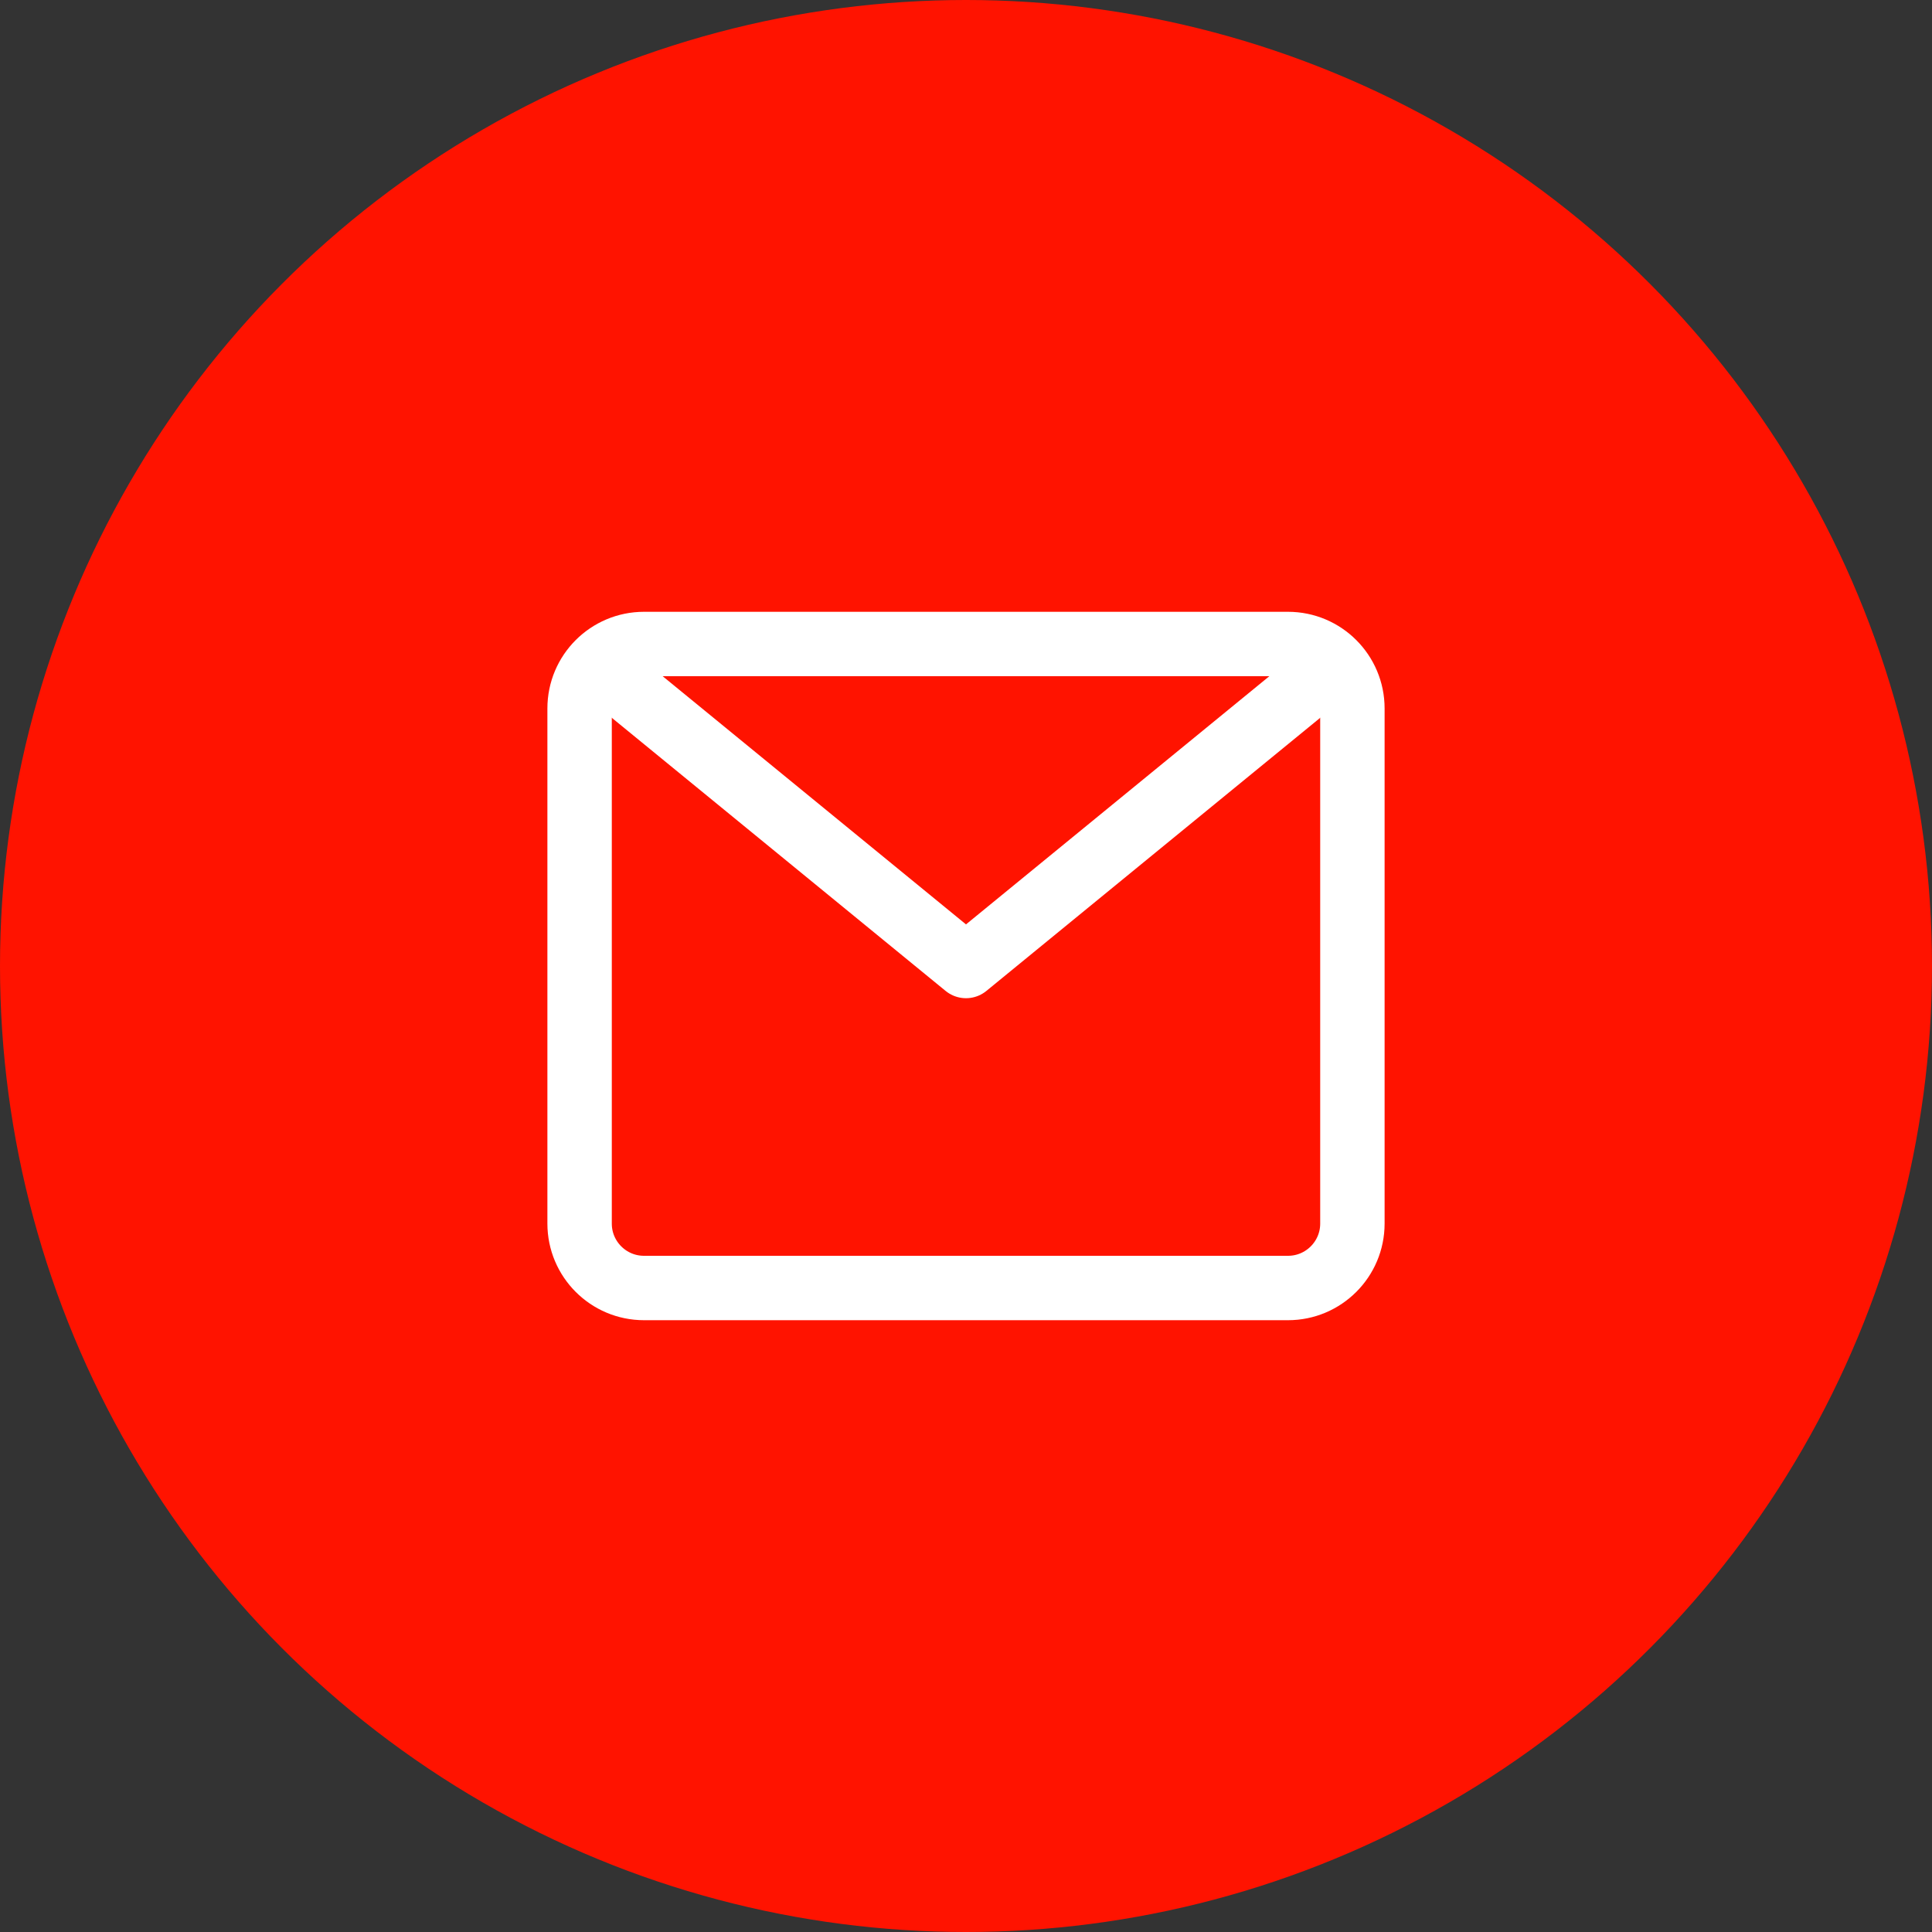
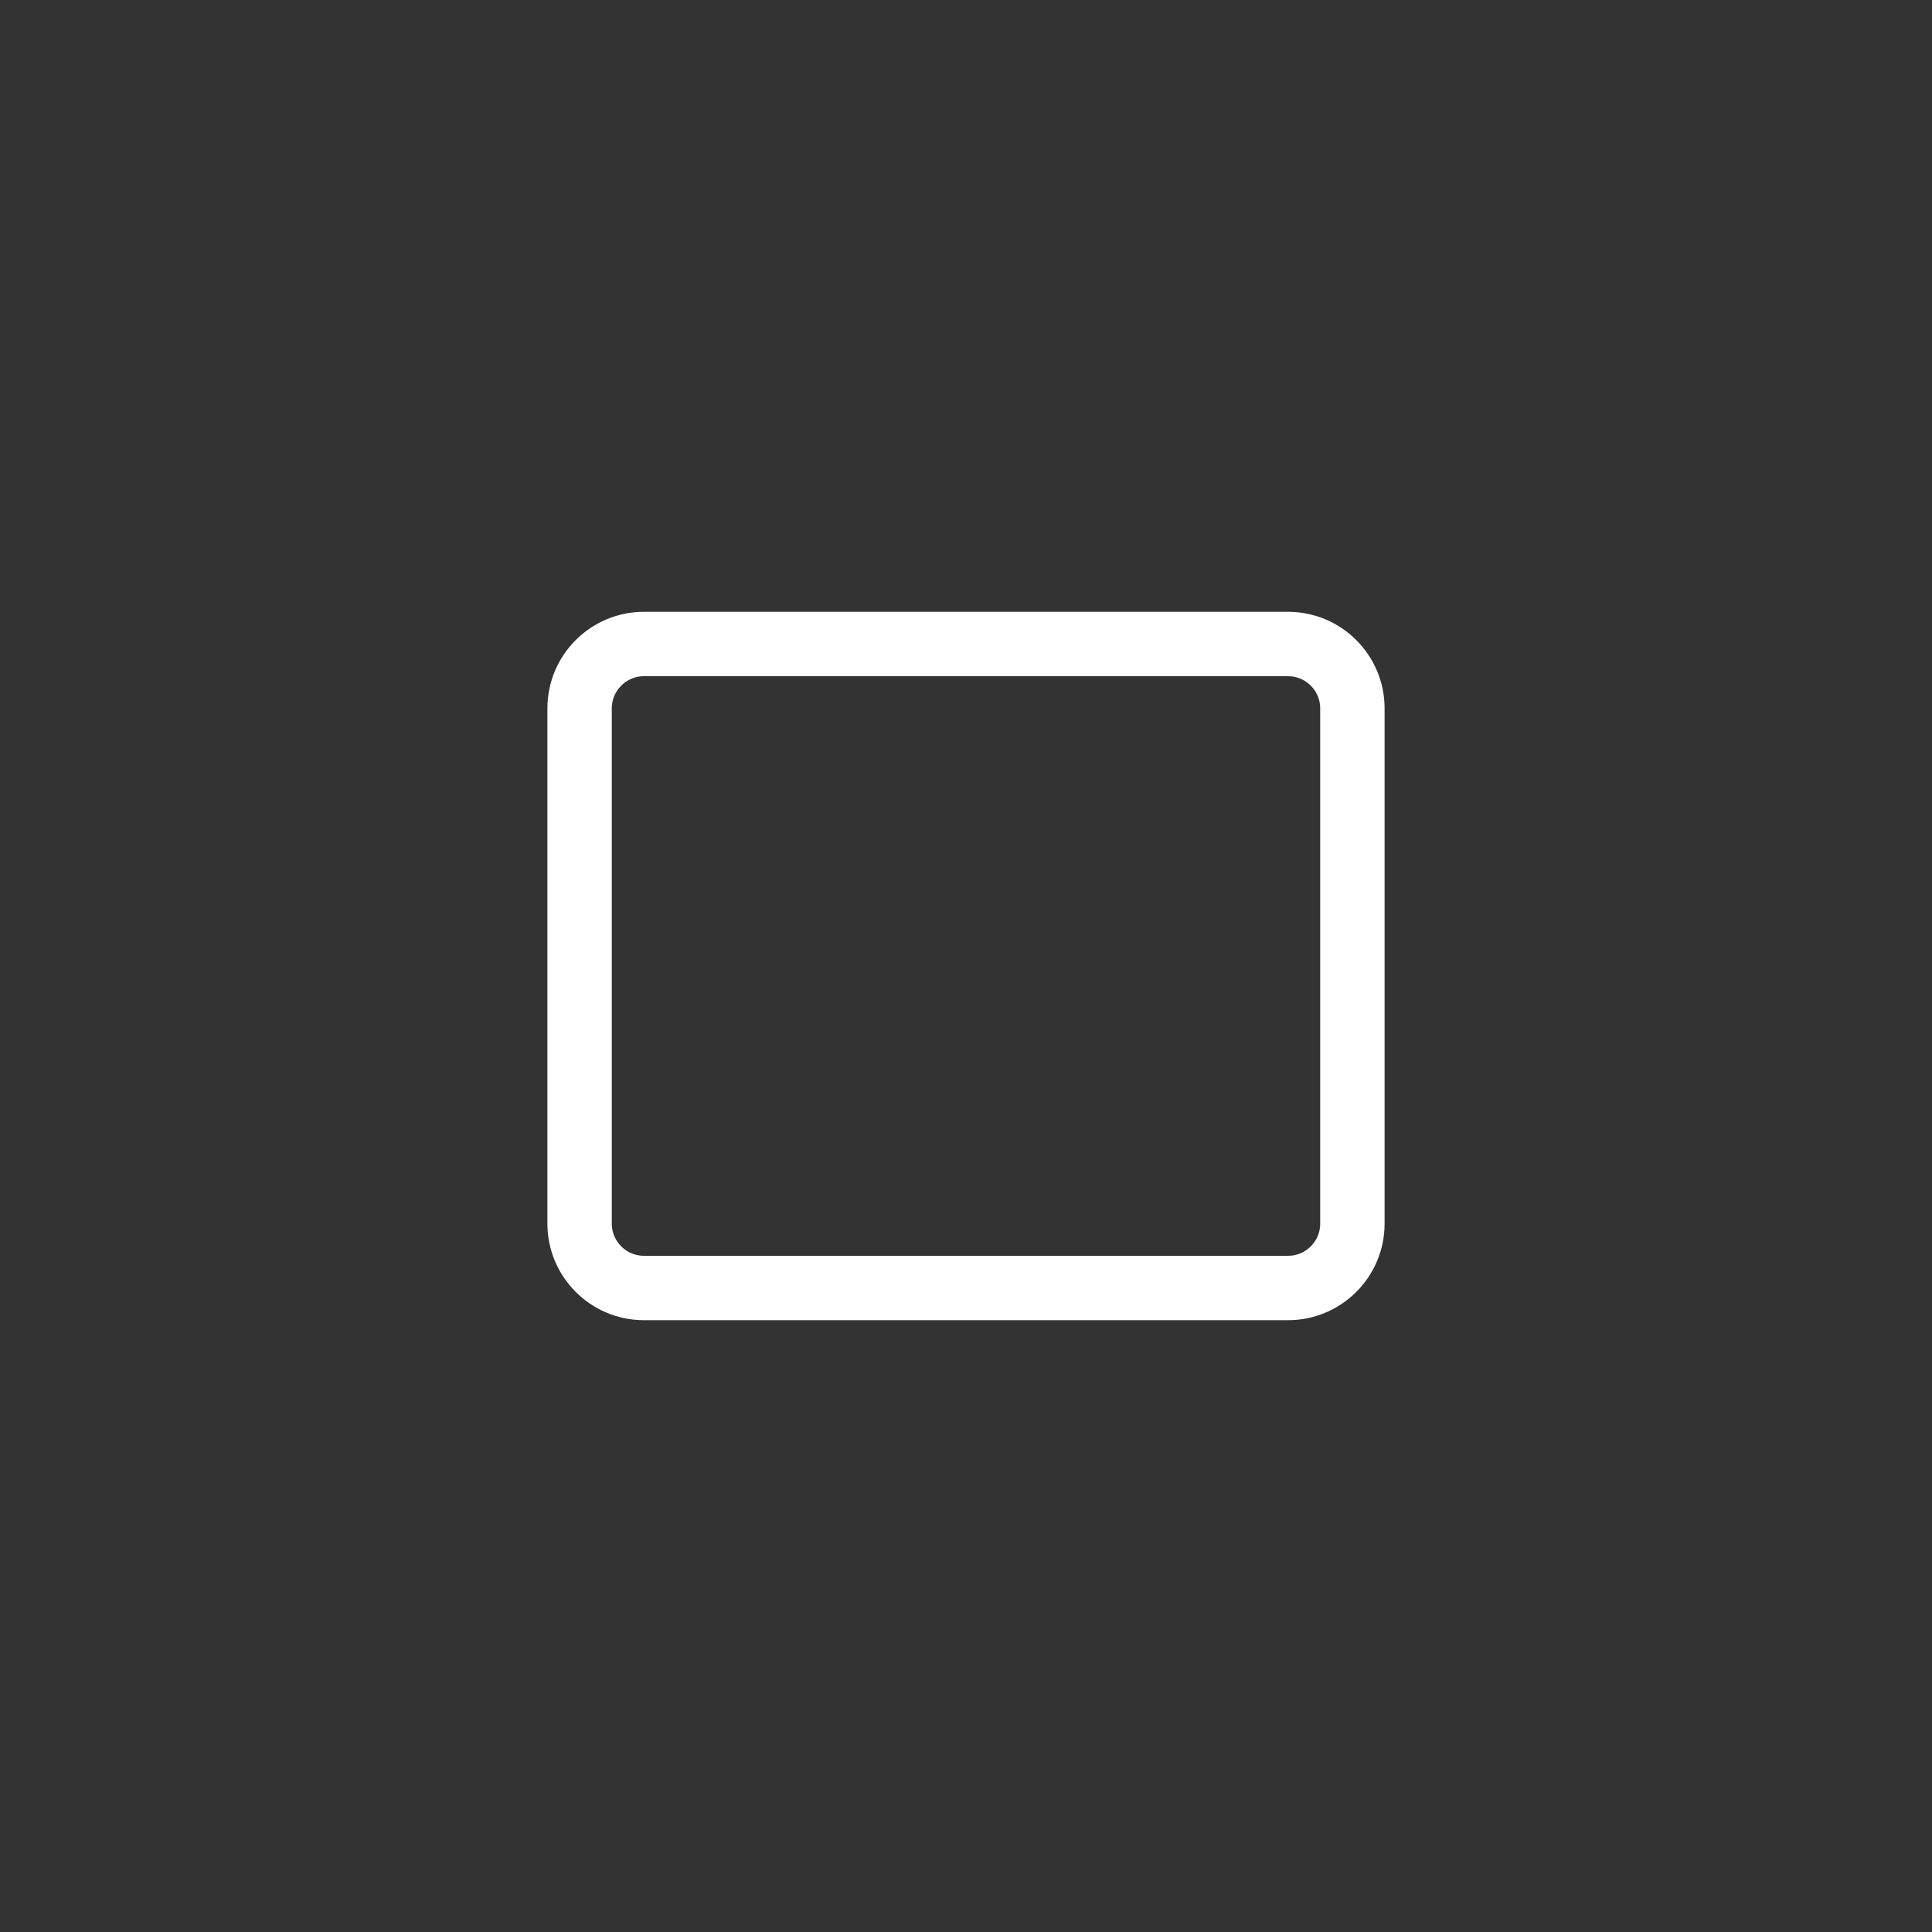
<svg xmlns="http://www.w3.org/2000/svg" width="30" height="30" viewBox="0 0 30 30" fill="none">
  <rect x="0" y="0" width="30" height="30" fill="#333333" stroke="none" />
-   <circle cx="15" cy="15" r="15" fill="#FF1300" />
  <path d="M9 19C9 19.552 9.448 20 10 20H20C20.552 20 21 19.552 21 19V15V11C21 10.448 20.552 10 20 10H15H10C9.448 10 9 10.448 9 11V15V19Z" stroke="white" stroke-linejoin="round" />
-   <path d="M9.5 10.5L15 15L20.5 10.5" stroke="white" stroke-linecap="round" stroke-linejoin="round" />
</svg>